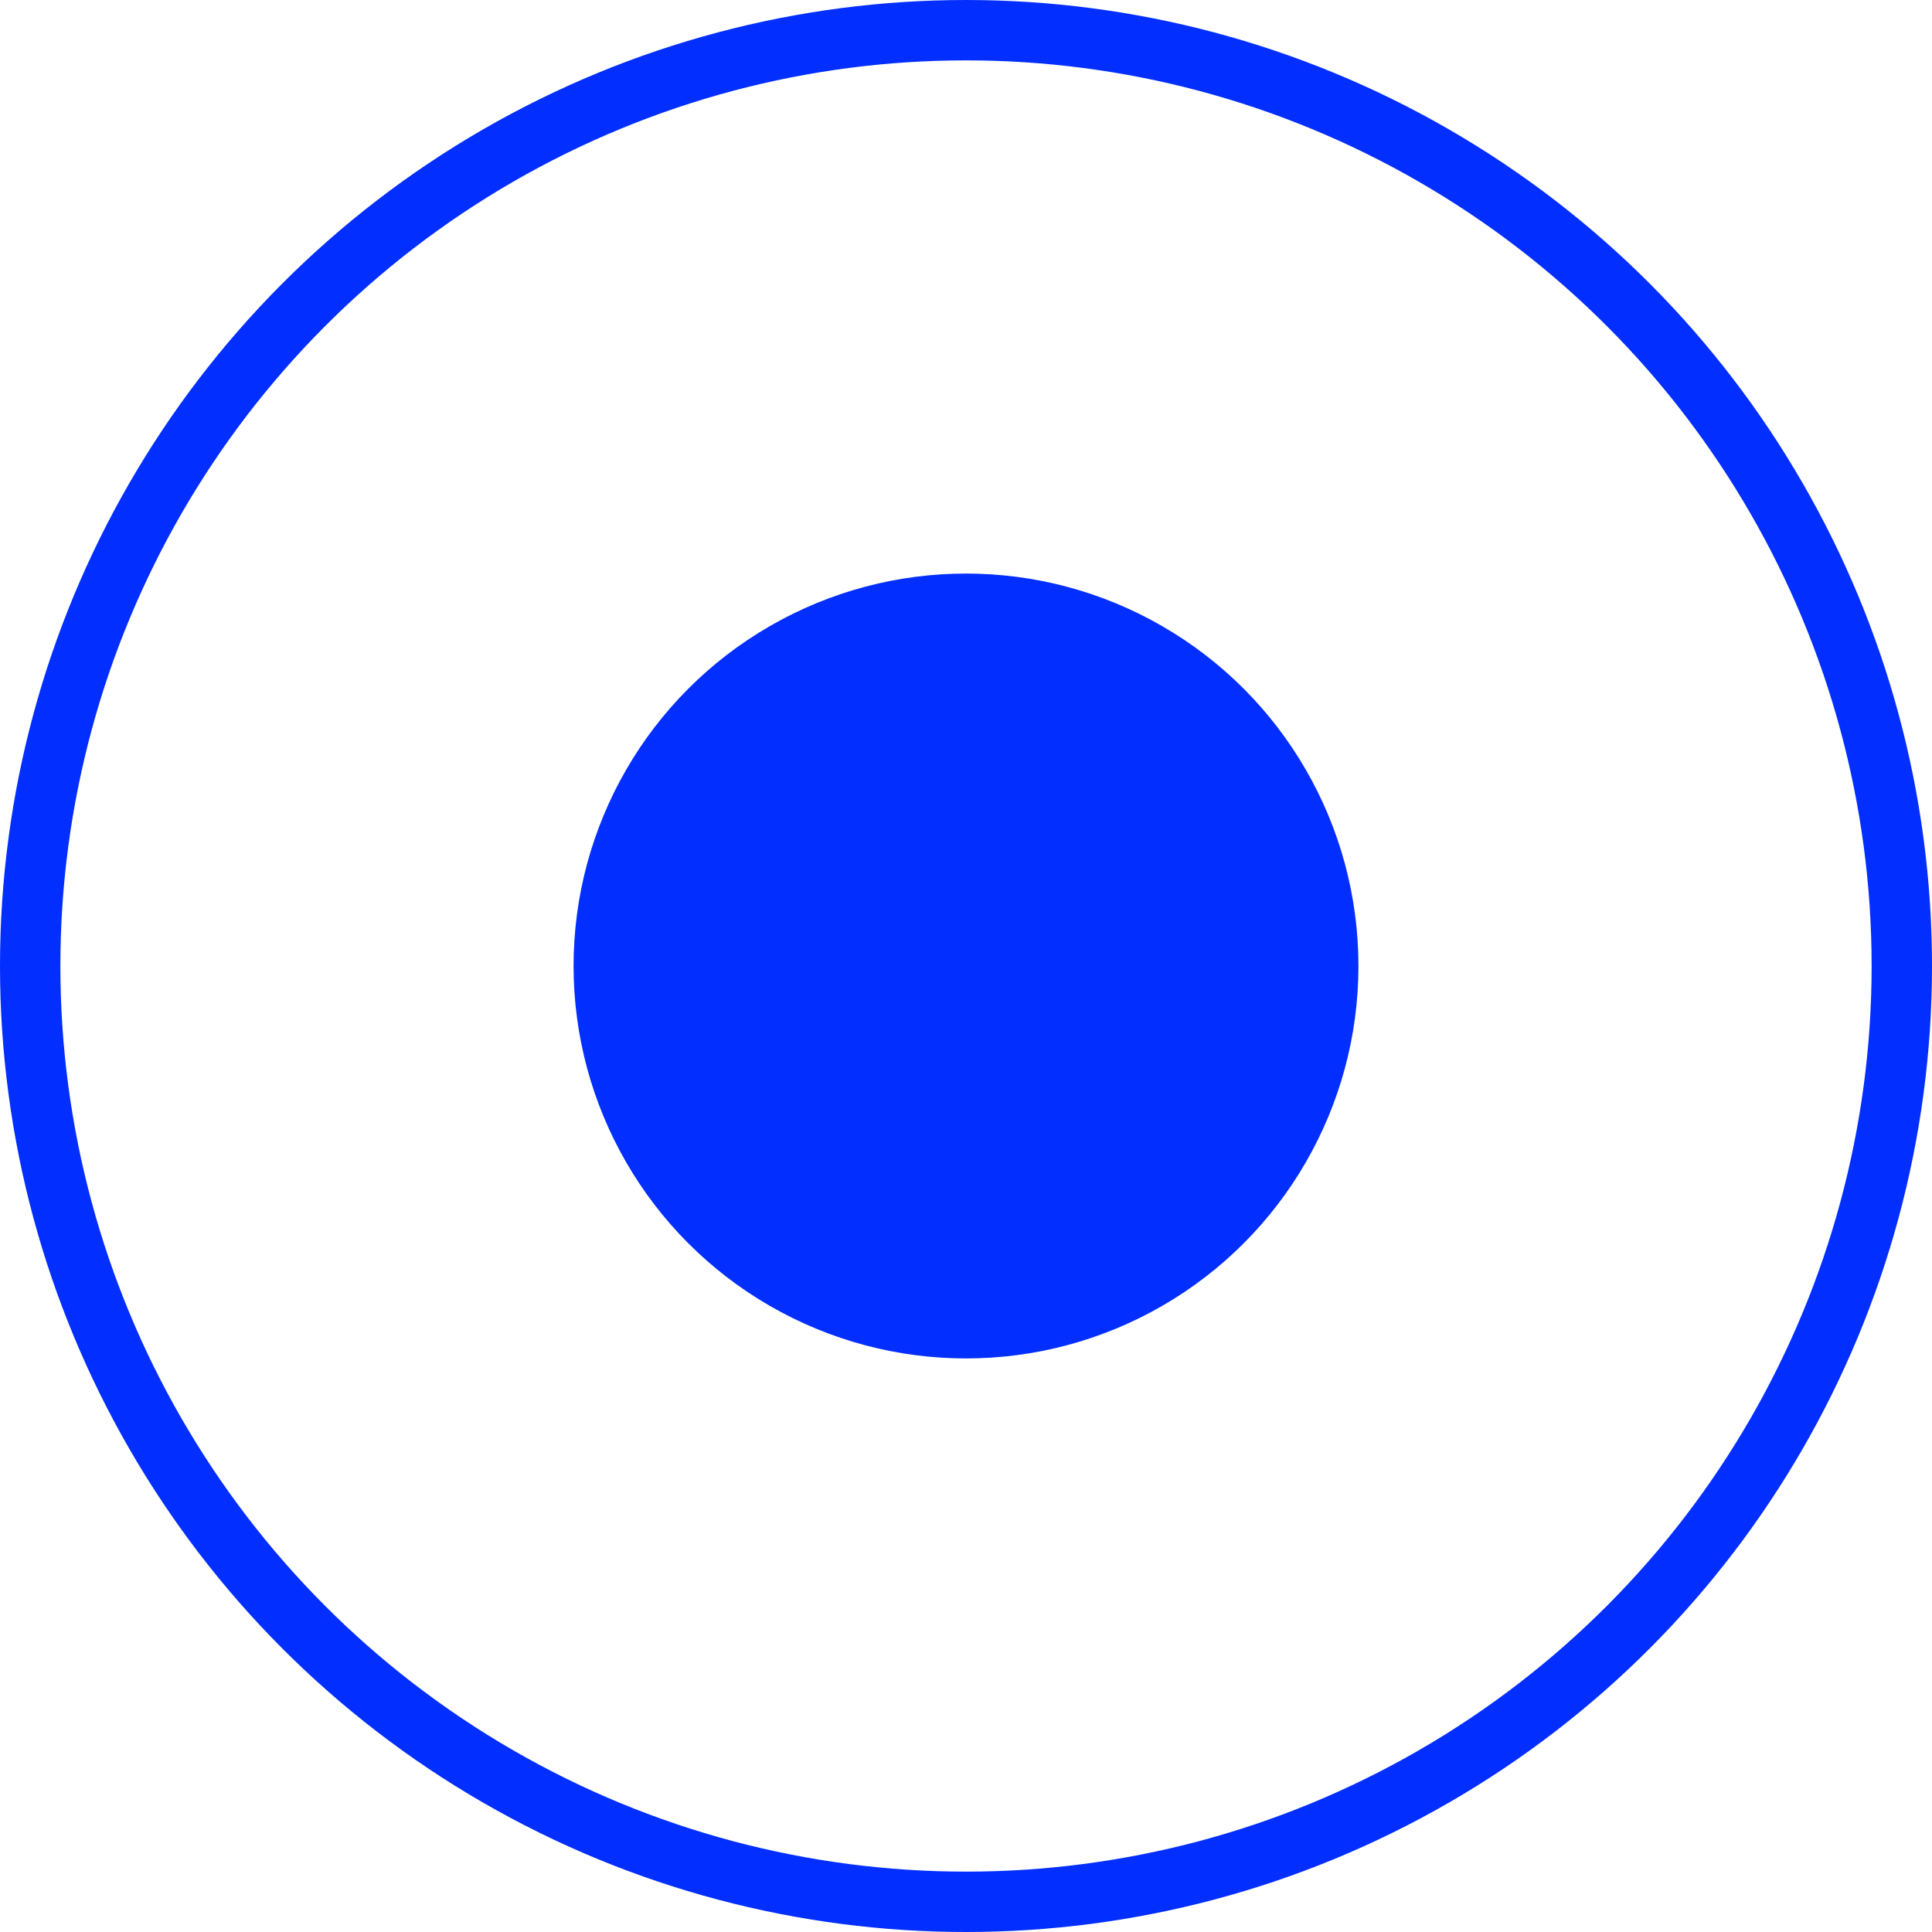
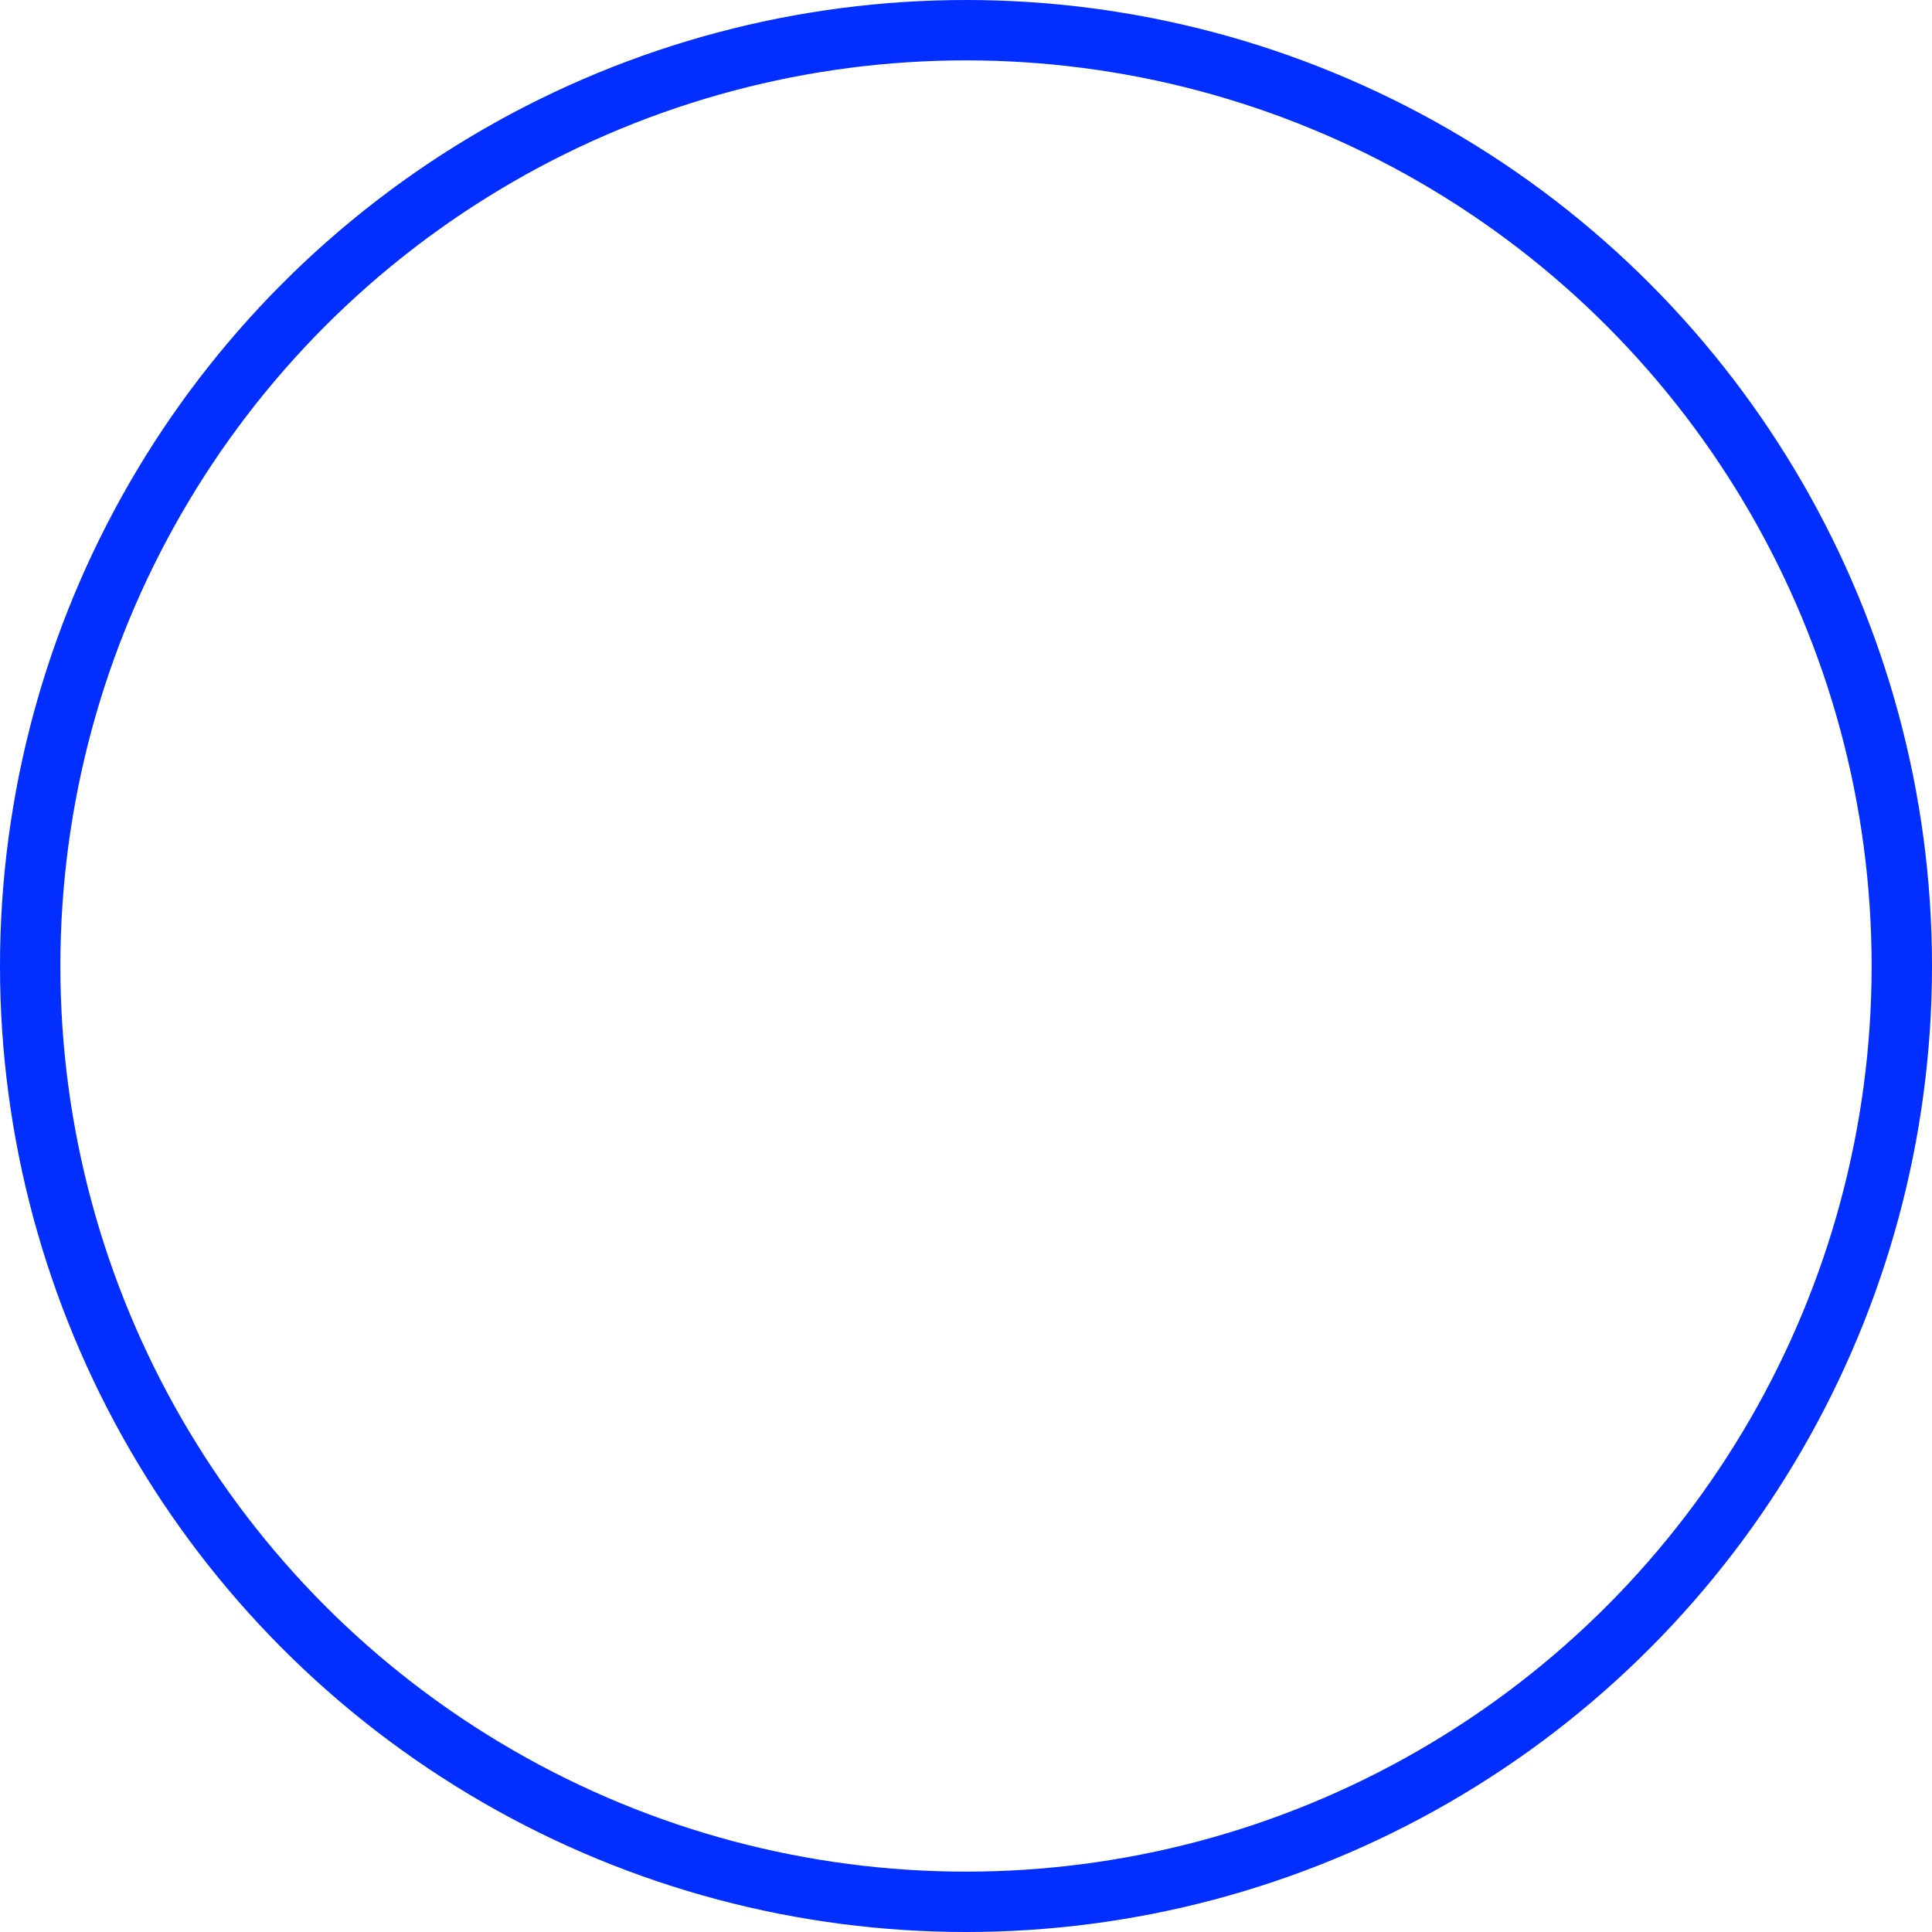
<svg xmlns="http://www.w3.org/2000/svg" width="64" height="64" viewBox="0 0 64 64">
  <defs>
    <style>
      .cls-1 {
        fill: rgba(255,255,255,0);
        stroke: #022eff;
        stroke-width: 2px;
      }

      .cls-2 {
        fill: #022eff;
      }

      .cls-3 {
        stroke: none;
      }

      .cls-4 {
        fill: none;
      }
    </style>
  </defs>
  <g id="circle_blue_planet" transform="translate(-648 -2282.5)">
    <g id="椭圆_1301" data-name="椭圆 1301" class="cls-1" transform="translate(648 2282.5)">
      <circle class="cls-3" cx="32" cy="32" r="32" />
      <circle class="cls-4" cx="32" cy="32" r="31" />
    </g>
-     <circle id="椭圆_1301-2" data-name="椭圆 1301" class="cls-2" cx="13" cy="13" r="13" transform="translate(667 2301.5)" />
  </g>
</svg>